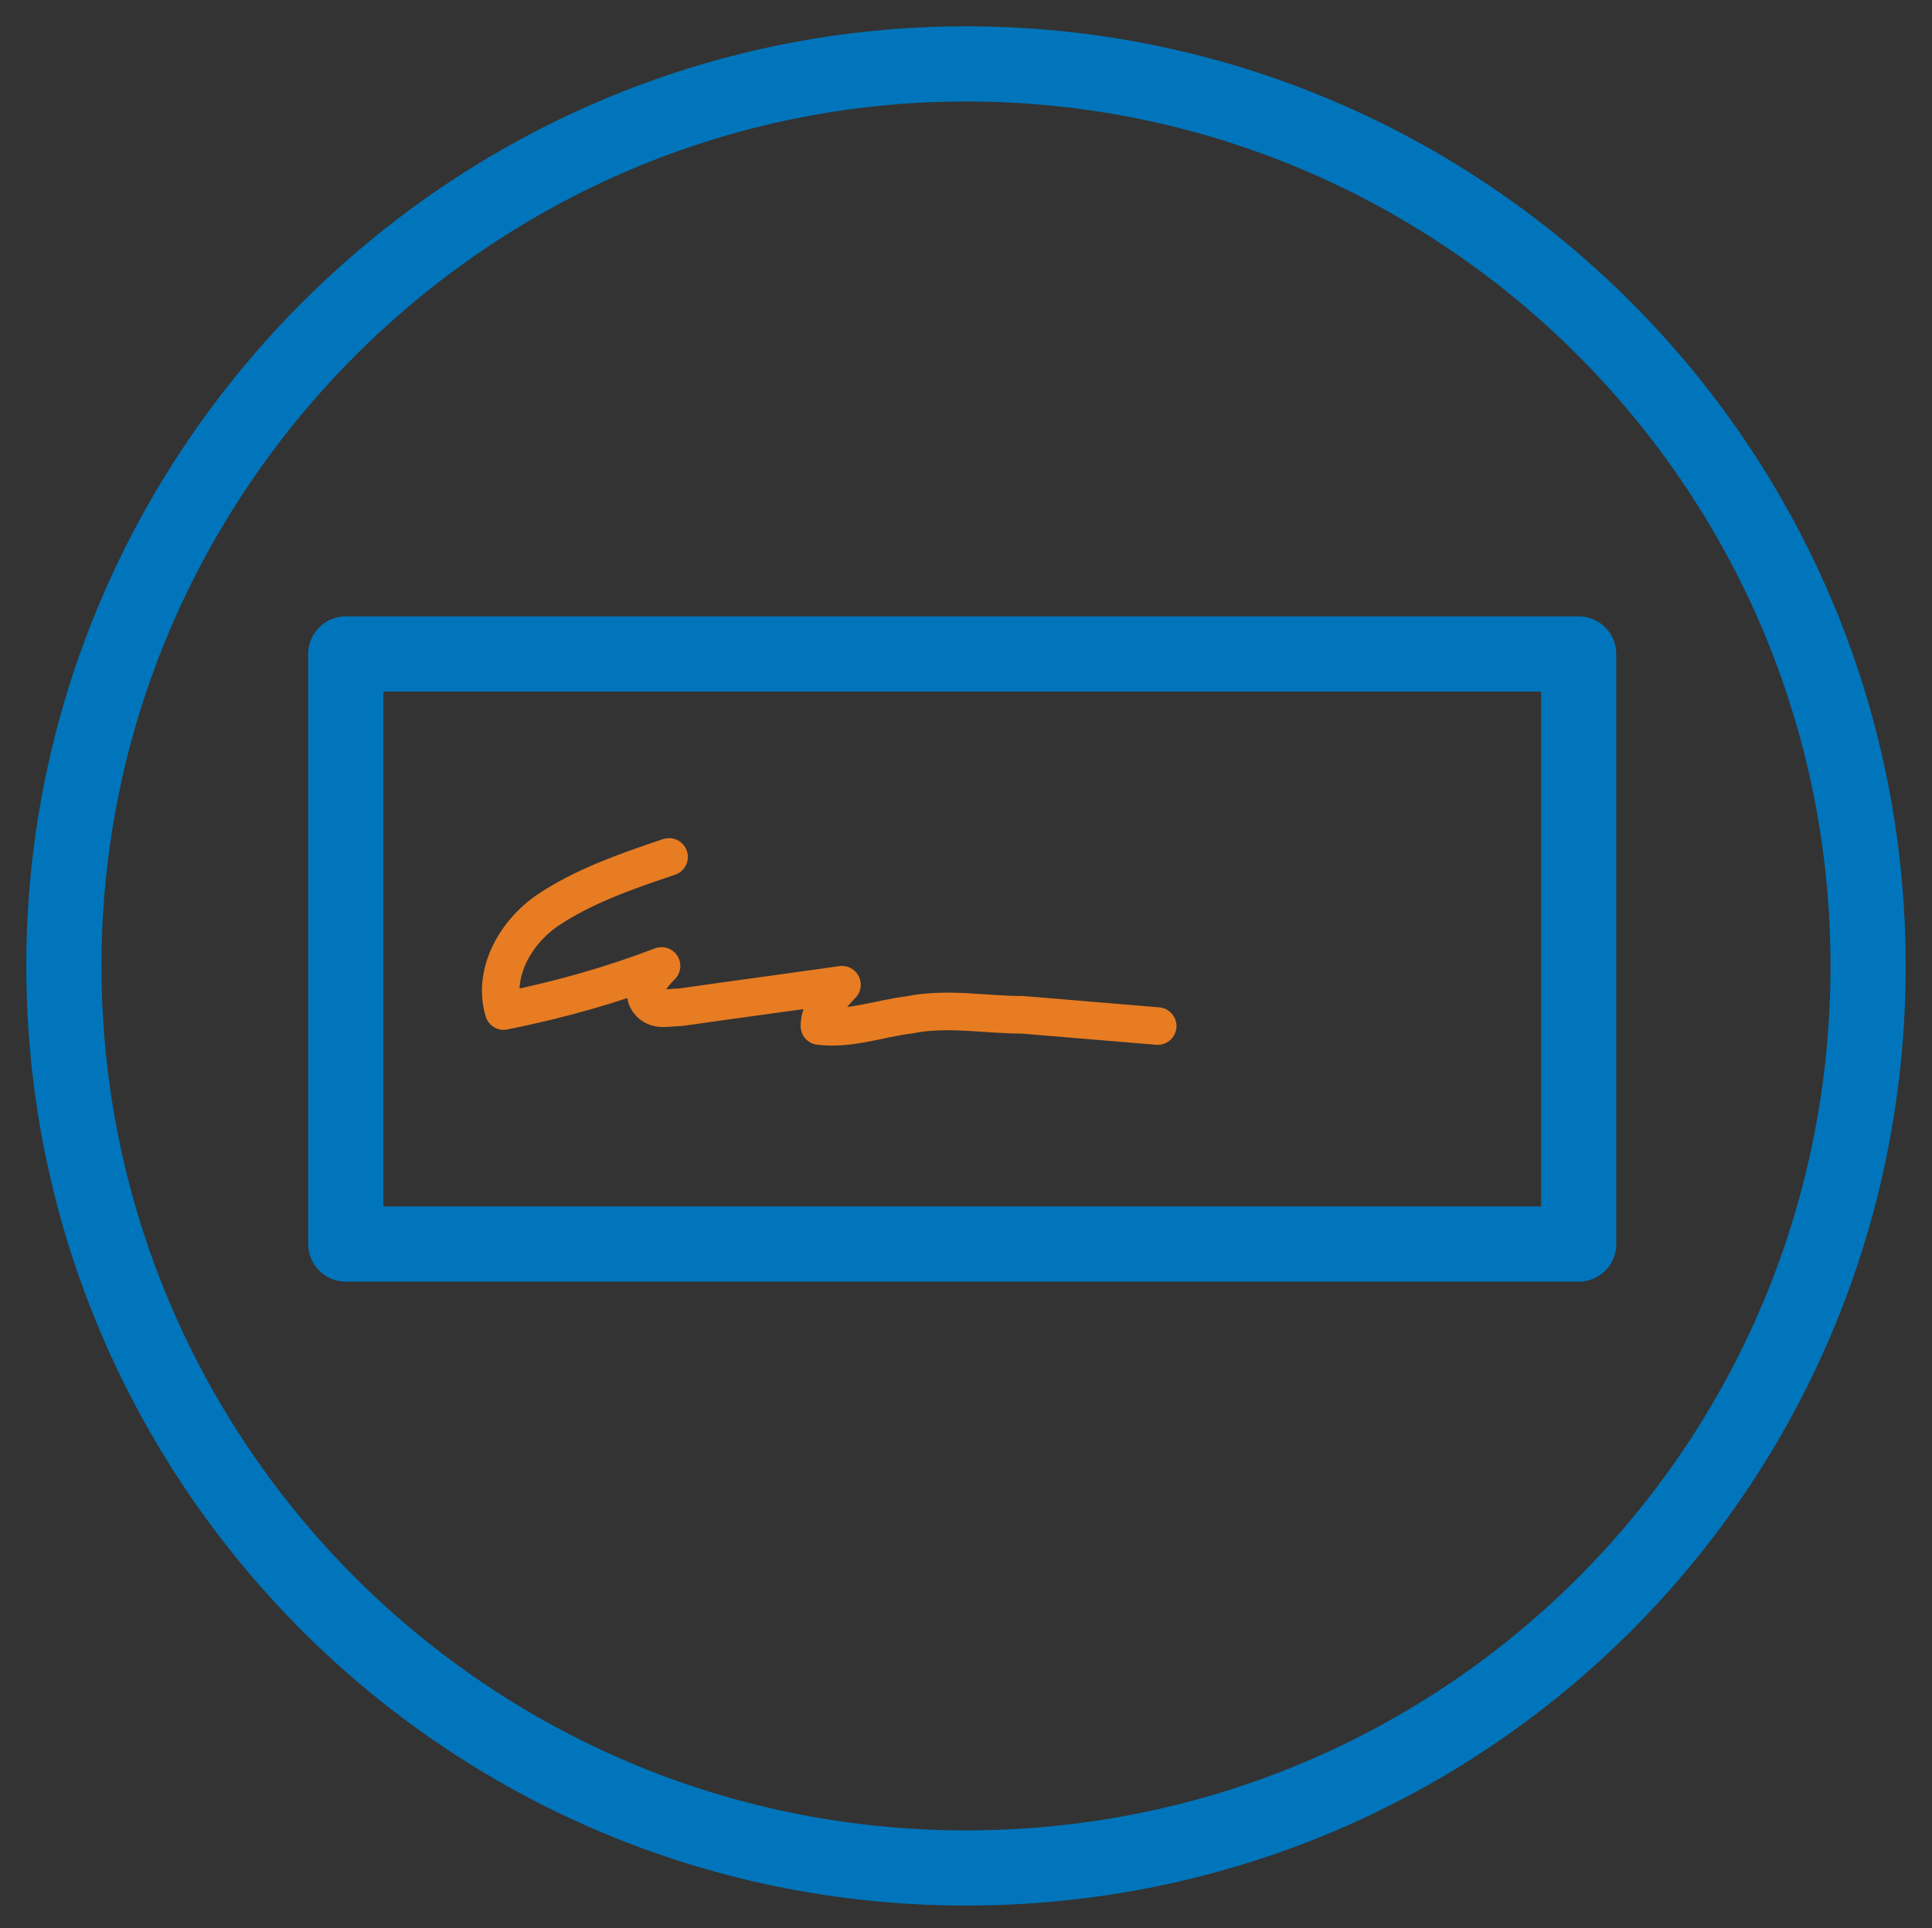
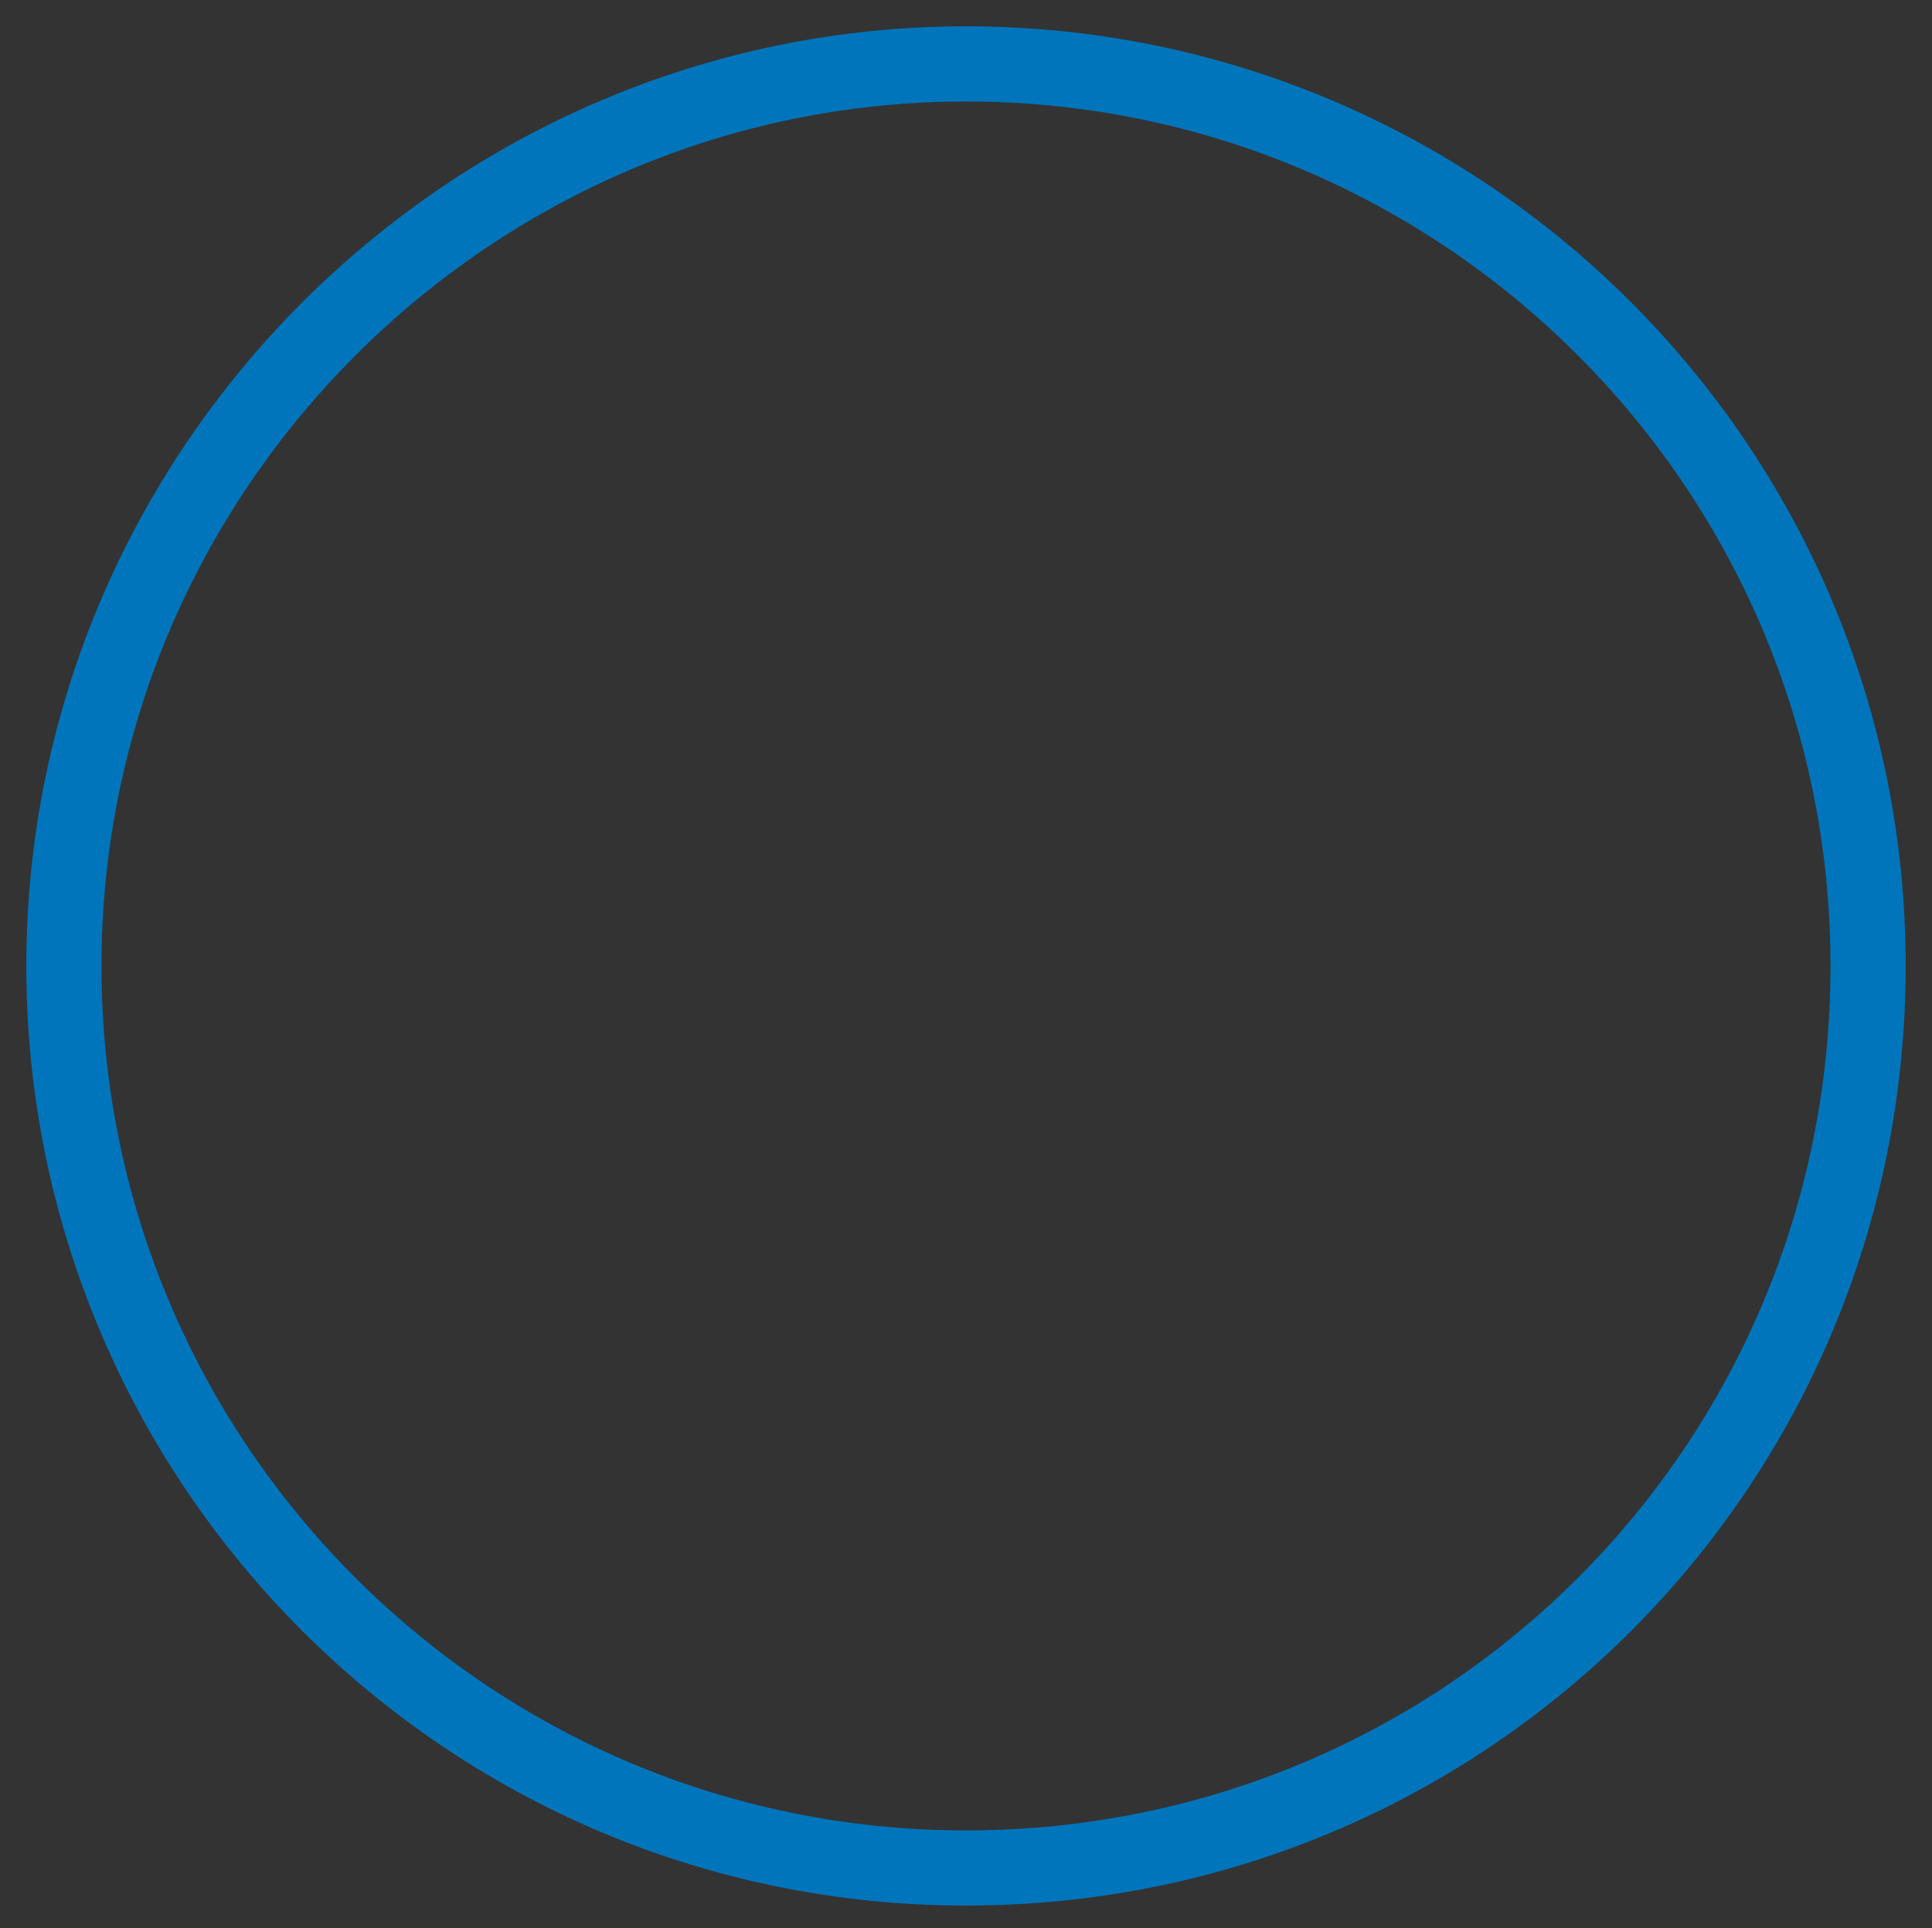
<svg xmlns="http://www.w3.org/2000/svg" id="Layer_1" version="1.1" viewBox="0 0 51.4 51.3">
  <rect x="0" y="0" width="51.4" height="51.3" fill="#333333" stroke="none" />
  <defs>
    <style>
      .st0 {
        stroke: #0075bb;
      }

      .st0, .st1 {
        stroke-width: 2px;
      }

      .st0, .st1, .st2 {
        fill: none;
      }

      .st0, .st3 {
        stroke-miterlimit: 10;
      }

      .st1 {
        stroke: #0075bc;
      }

      .st1, .st2 {
        stroke-linecap: round;
        stroke-linejoin: round;
      }

      .st2 {
        stroke: #e77c22;
      }

      .st3 {
        fill: #fff;
        stroke: #000;
      }
    </style>
  </defs>
  <path class="st0" d="M25.7,49.7c13.3,0,24-10.7,24-24S38.9,1.7,25.7,1.7,1.7,12.5,1.7,25.7s10.7,24,24,24Z" />
-   <rect class="st1" x="9.2" y="17.4" width="32.8" height="15.7" />
  <path class="st3" d="M-48.3-16.3" />
-   <path class="st2" d="M17.8,22.8c-1.2.4-2.3.8-3.2,1.4s-1.5,1.7-1.2,2.7c1.5-.3,2.9-.7,4.2-1.2-.3.3-.6.7-.3,1,.2.2.5.1.8.1,1.4-.2,2.9-.4,4.3-.6-.3.3-.6.7-.6,1.1.8.1,1.6-.2,2.4-.3,1-.2,2,0,3,0,1.2.1,2.4.2,3.6.3" />
</svg>